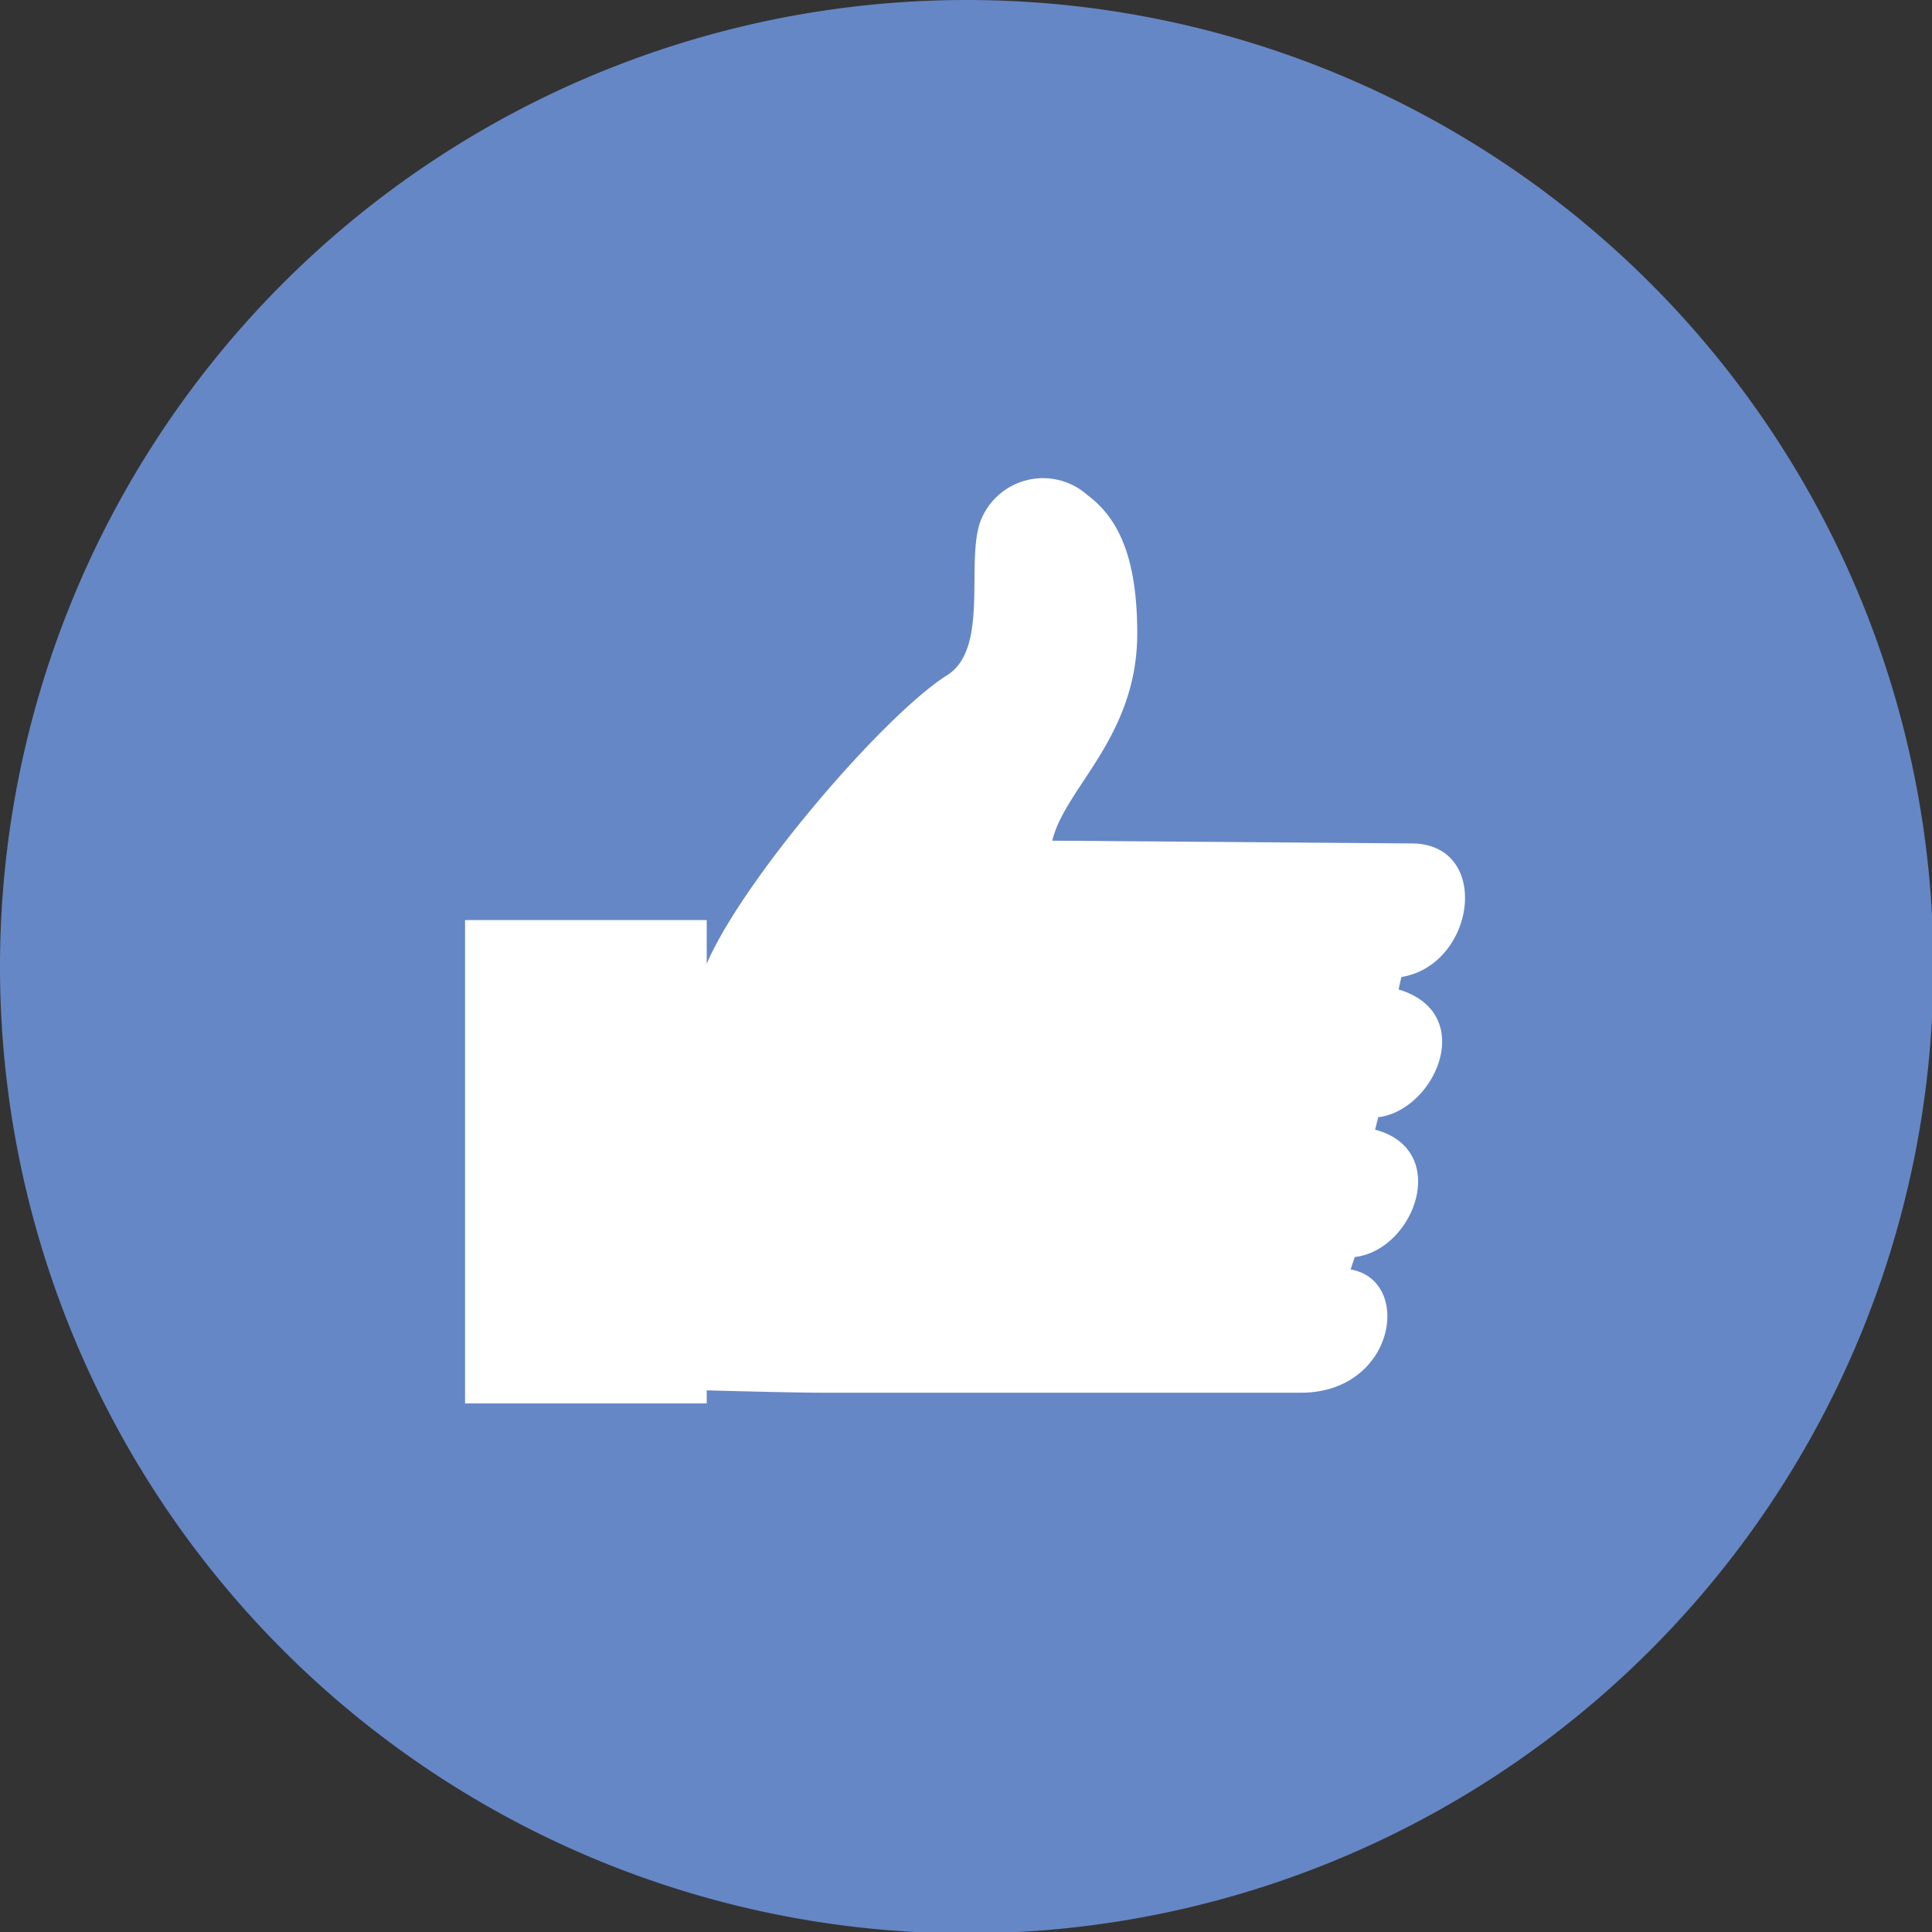
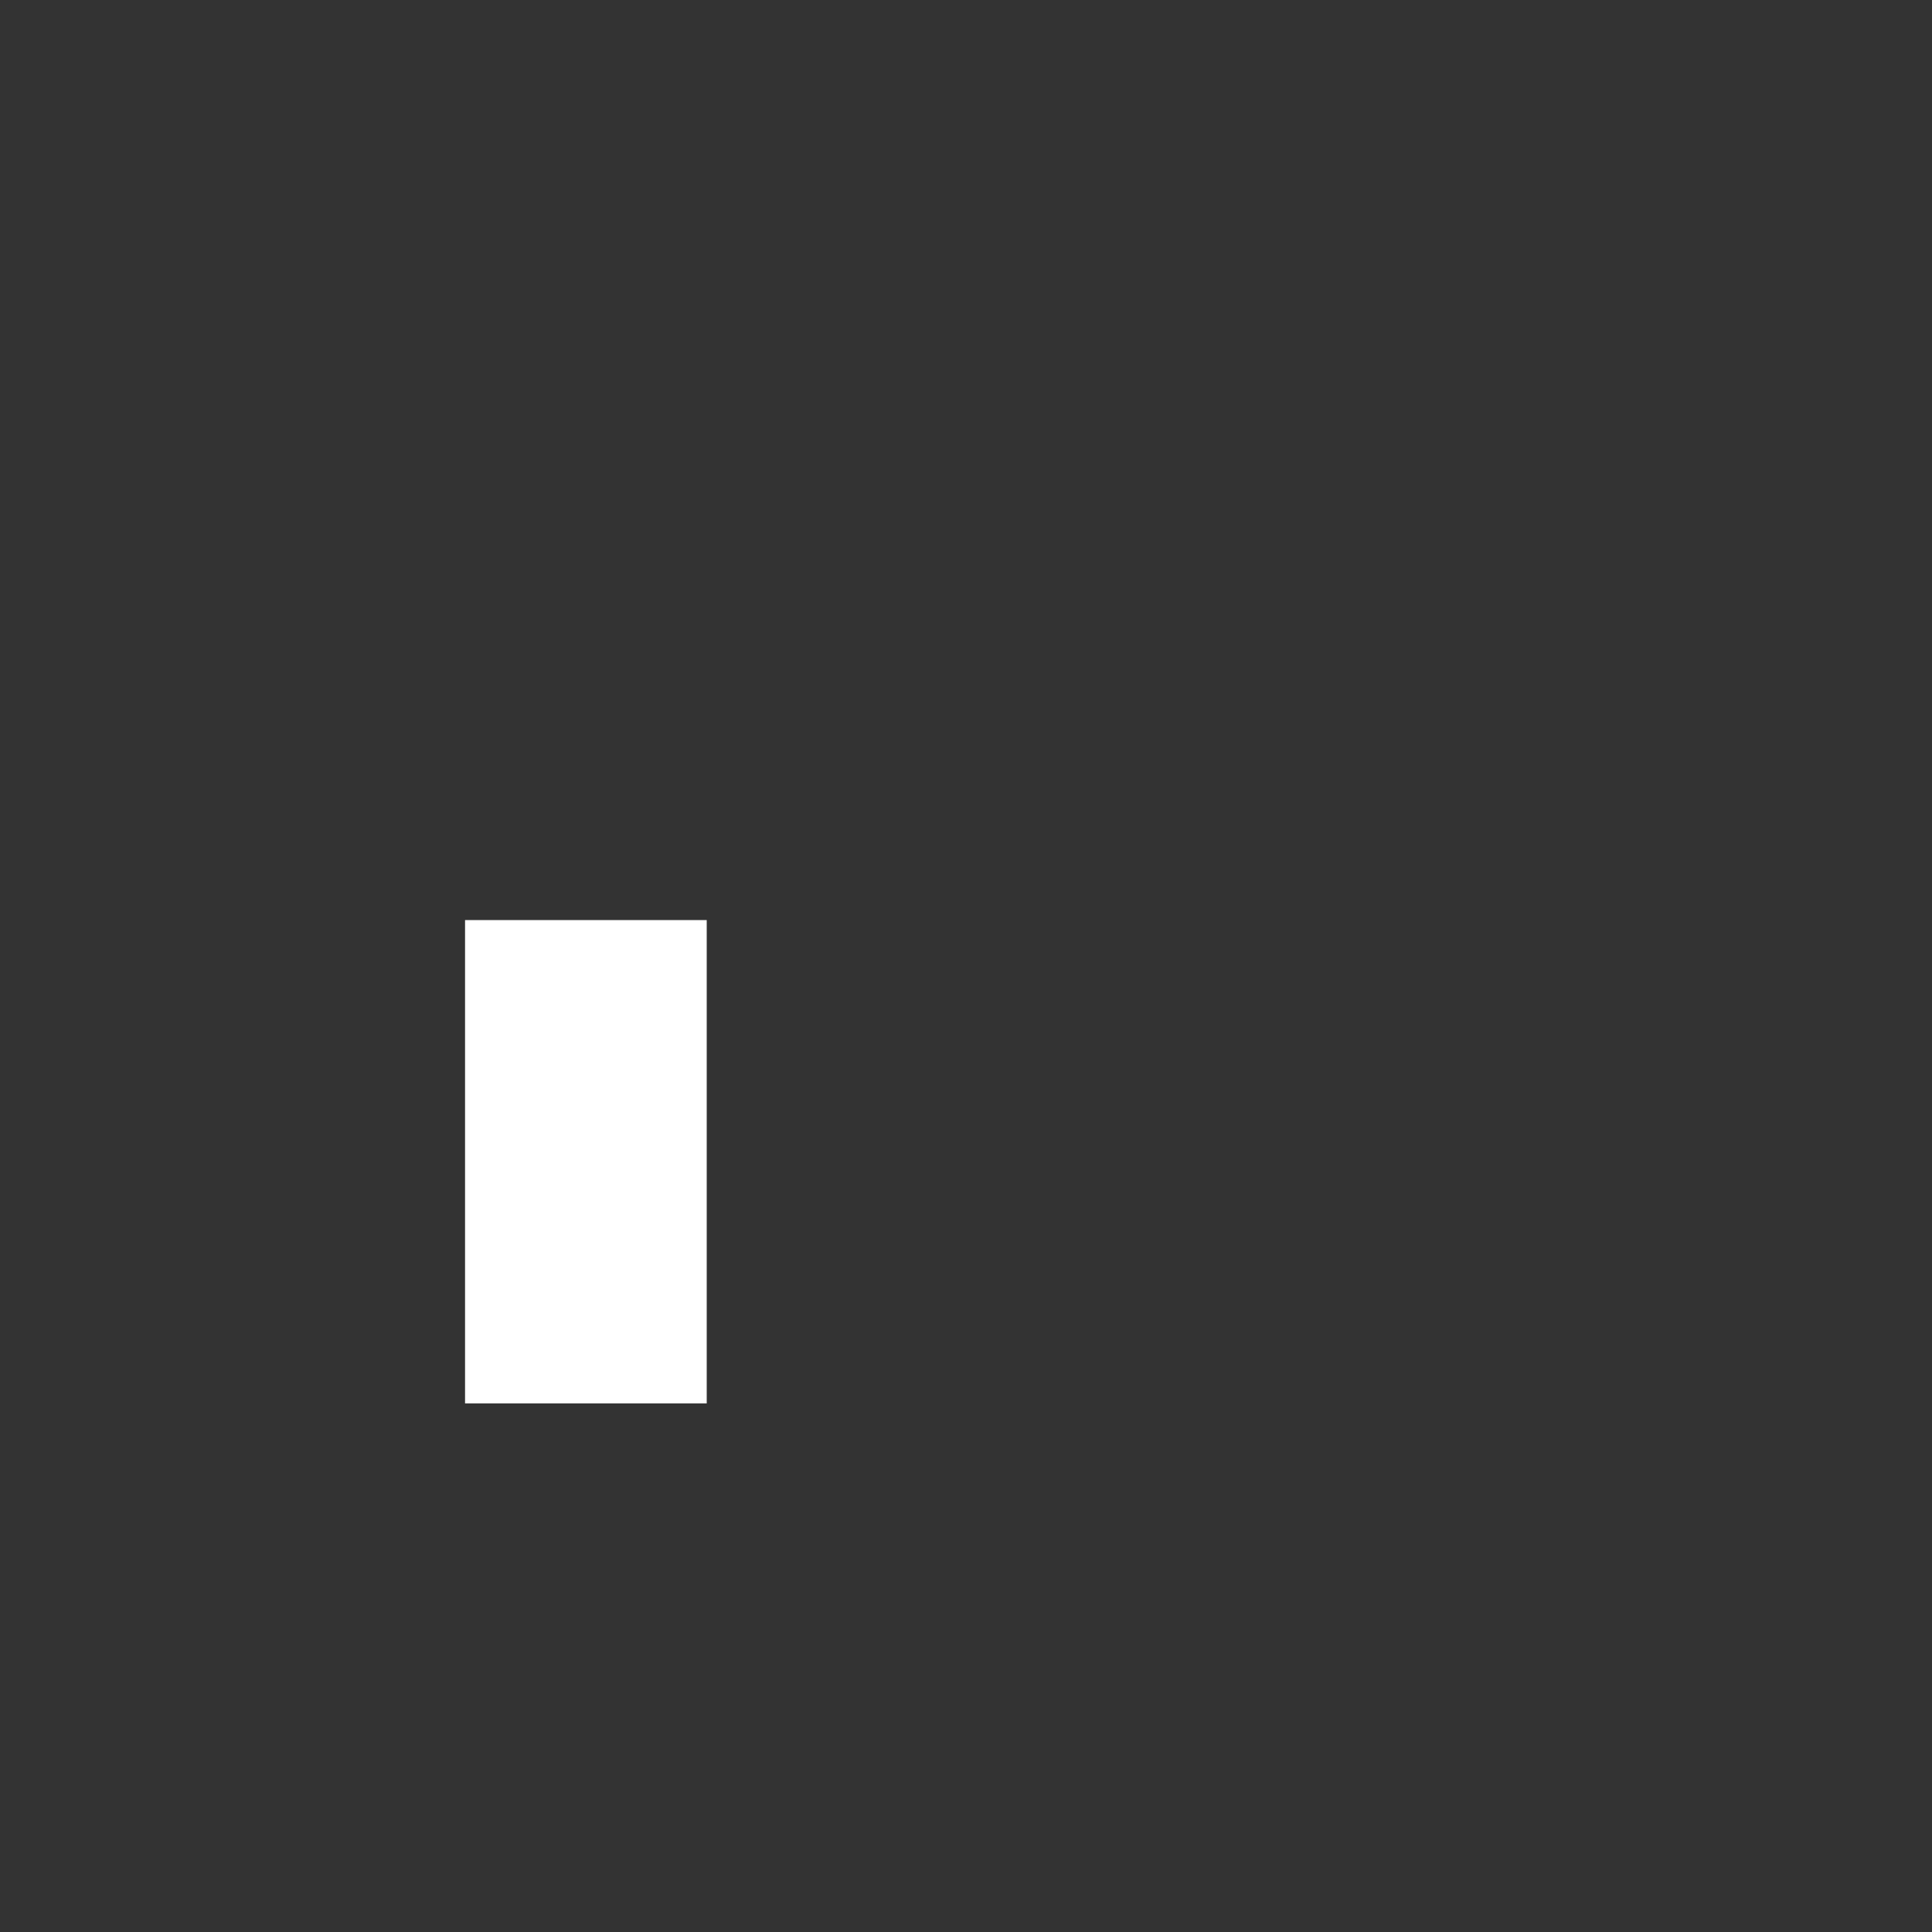
<svg xmlns="http://www.w3.org/2000/svg" viewBox="0 0 55.96 55.96">
  <rect x="0" y="0" width="55.96" height="55.96" fill="#333333" stroke="none" />
  <defs>
    <style>.cls-1{fill:#6687c5;fill-rule:evenodd;}.cls-2{fill:#fff;}</style>
  </defs>
  <title>Asset 1</title>
  <g id="Layer_2" data-name="Layer 2">
    <g id="Camada_1" data-name="Camada 1">
      <g id="_Group_" data-name="&lt;Group&gt;">
        <g id="_Group_2" data-name="&lt;Group&gt;">
-           <path class="cls-1" d="M56,28A28,28,0,1,1,28,0,28,28,0,0,1,56,28Z" />
-         </g>
+           </g>
      </g>
      <g id="_Group_3" data-name="&lt;Group&gt;">
        <rect id="_Path_" data-name="&lt;Path&gt;" class="cls-2" x="13.47" y="26.65" width="7" height="14" />
-         <path id="_Path_2" data-name="&lt;Path&gt;" class="cls-2" d="M40.51,28.66l.08-.36c2.17-.36,2.62-3.87.29-3.87l-10.4-.08c.36-1.53,2.46-3,2.46-6,0-2.27-.58-3.36-1.43-4a1.94,1.94,0,0,0-3.08.67c-.5,1.16.26,3.75-1,4.54-1.82,1.14-6,6-7,8.45V40.27s2.48.07,3.44.07H37.68c2.74,0,3.25-3.26,1.44-3.57l.12-.36c1.73-.2,2.8-3.1.59-3.69l.09-.36C41.57,32.16,42.81,29.35,40.51,28.66Z" />
      </g>
    </g>
  </g>
</svg>